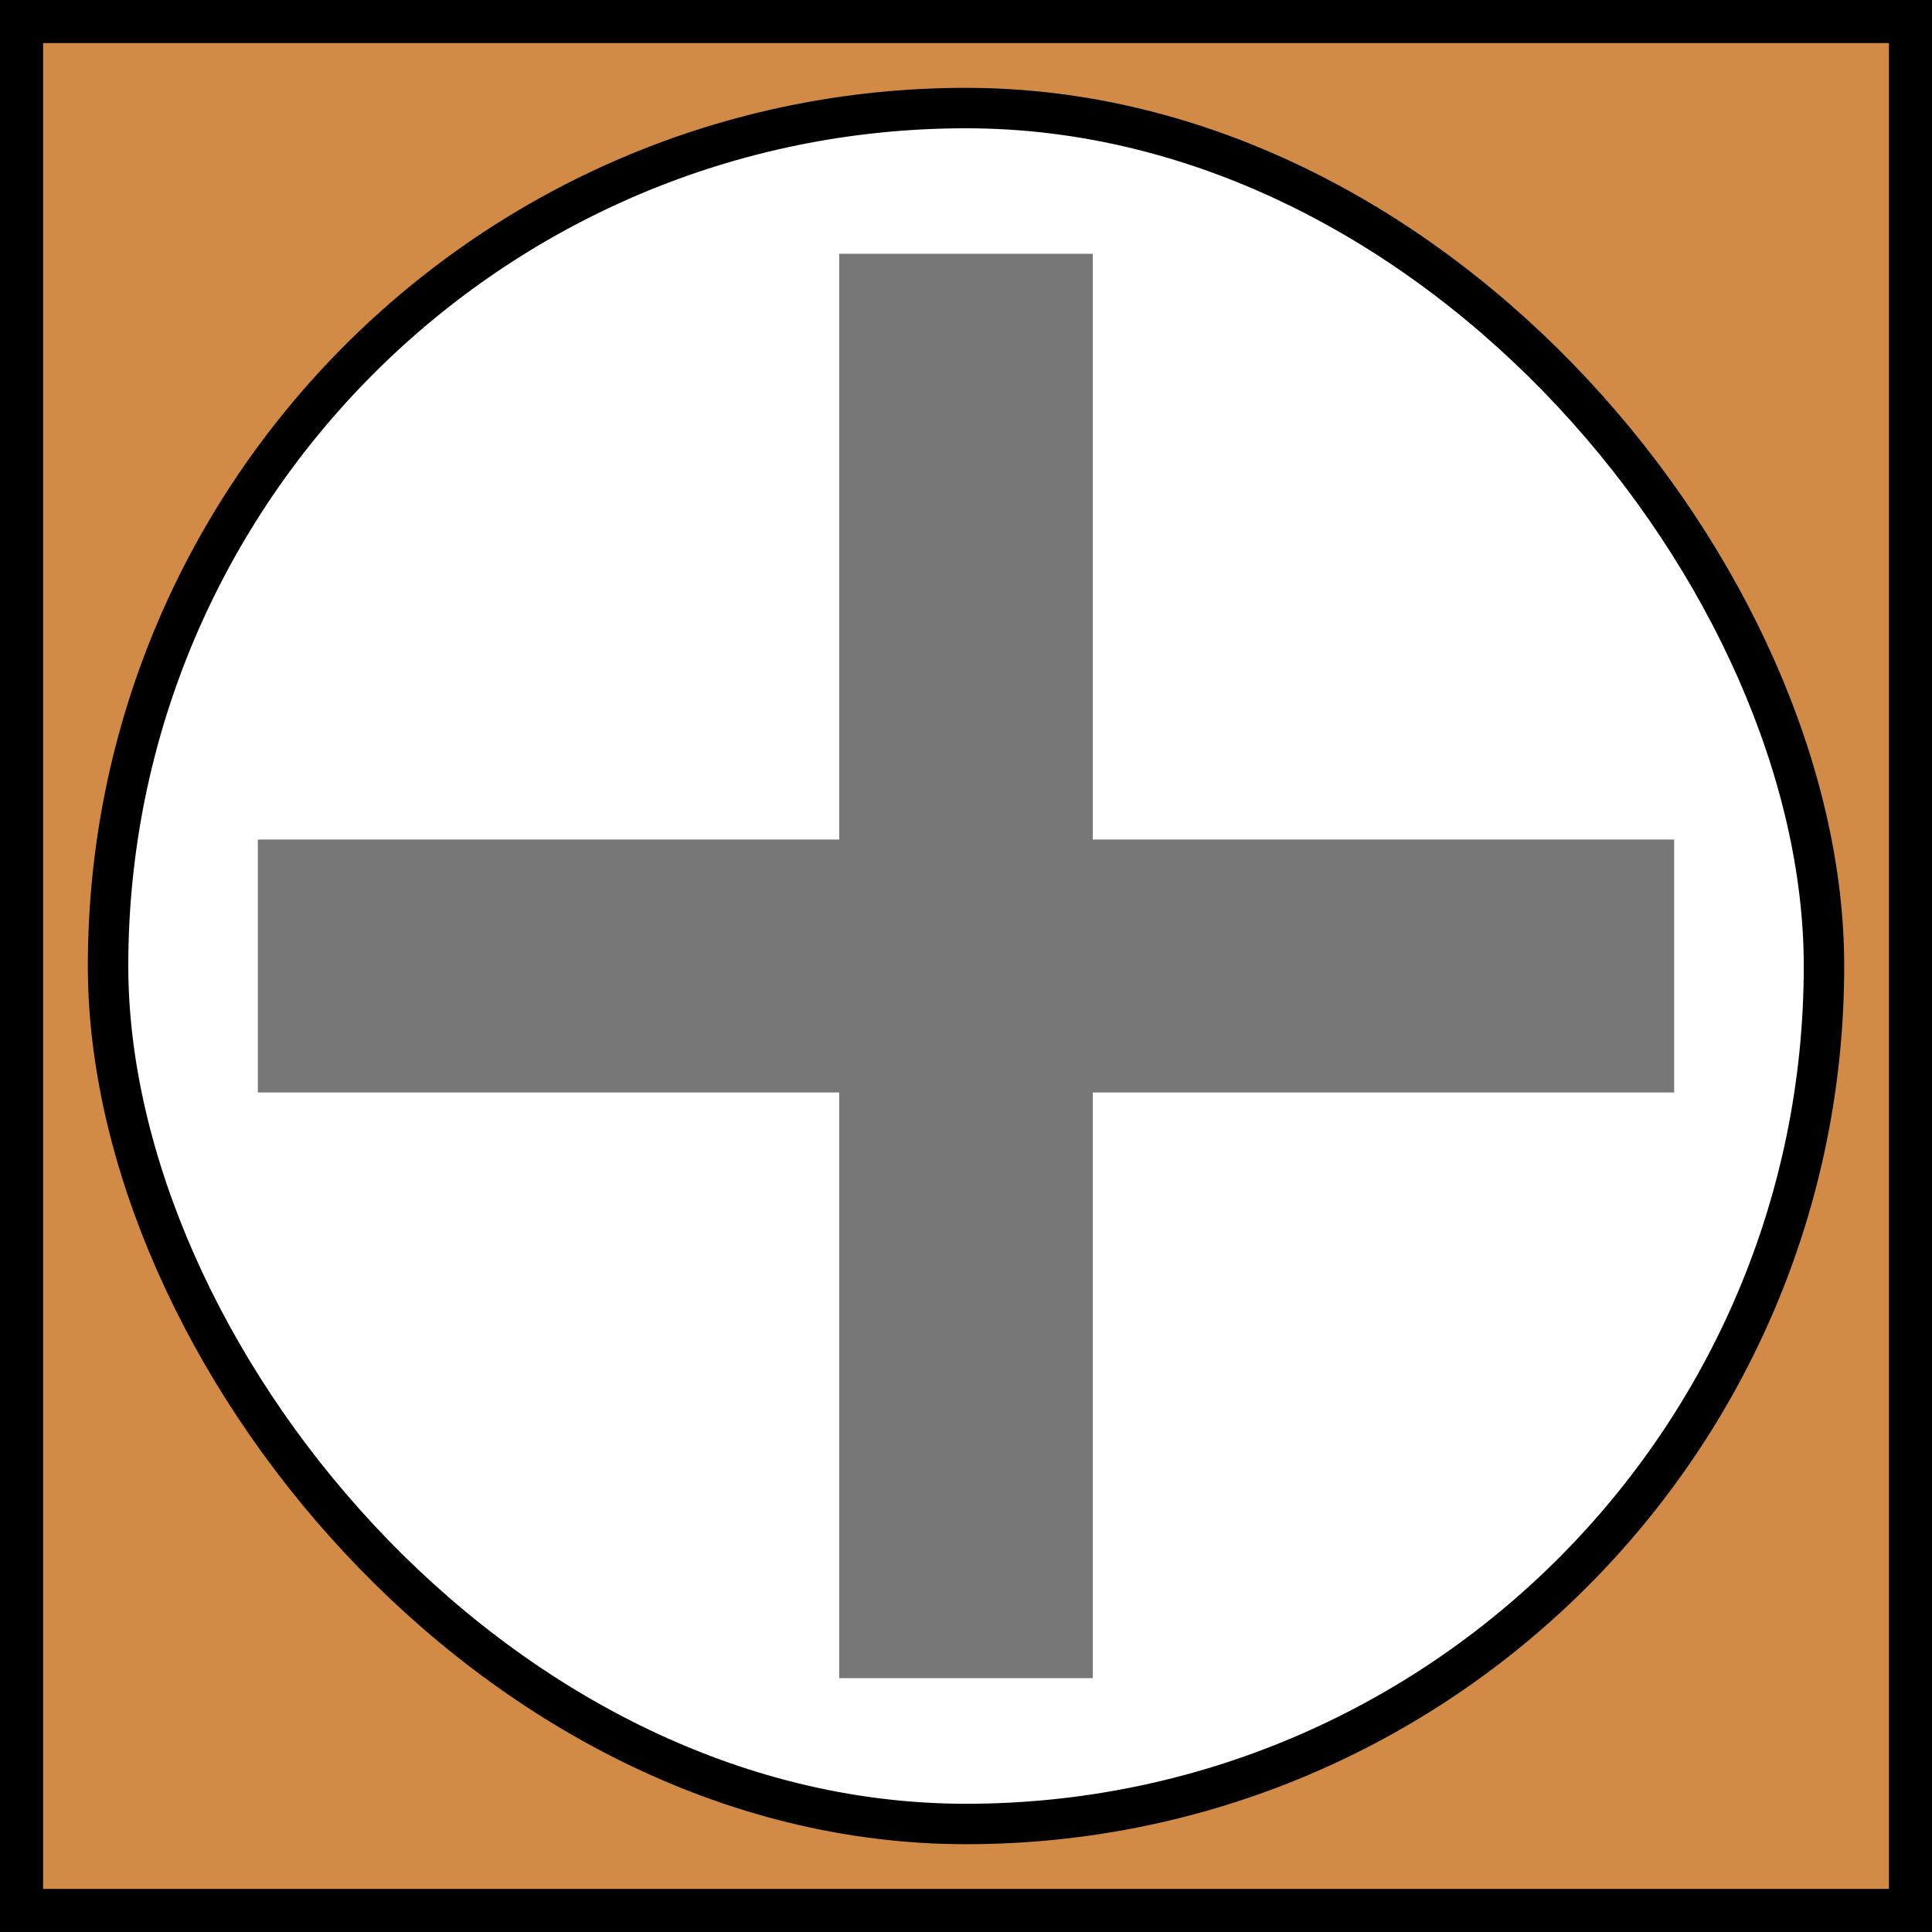
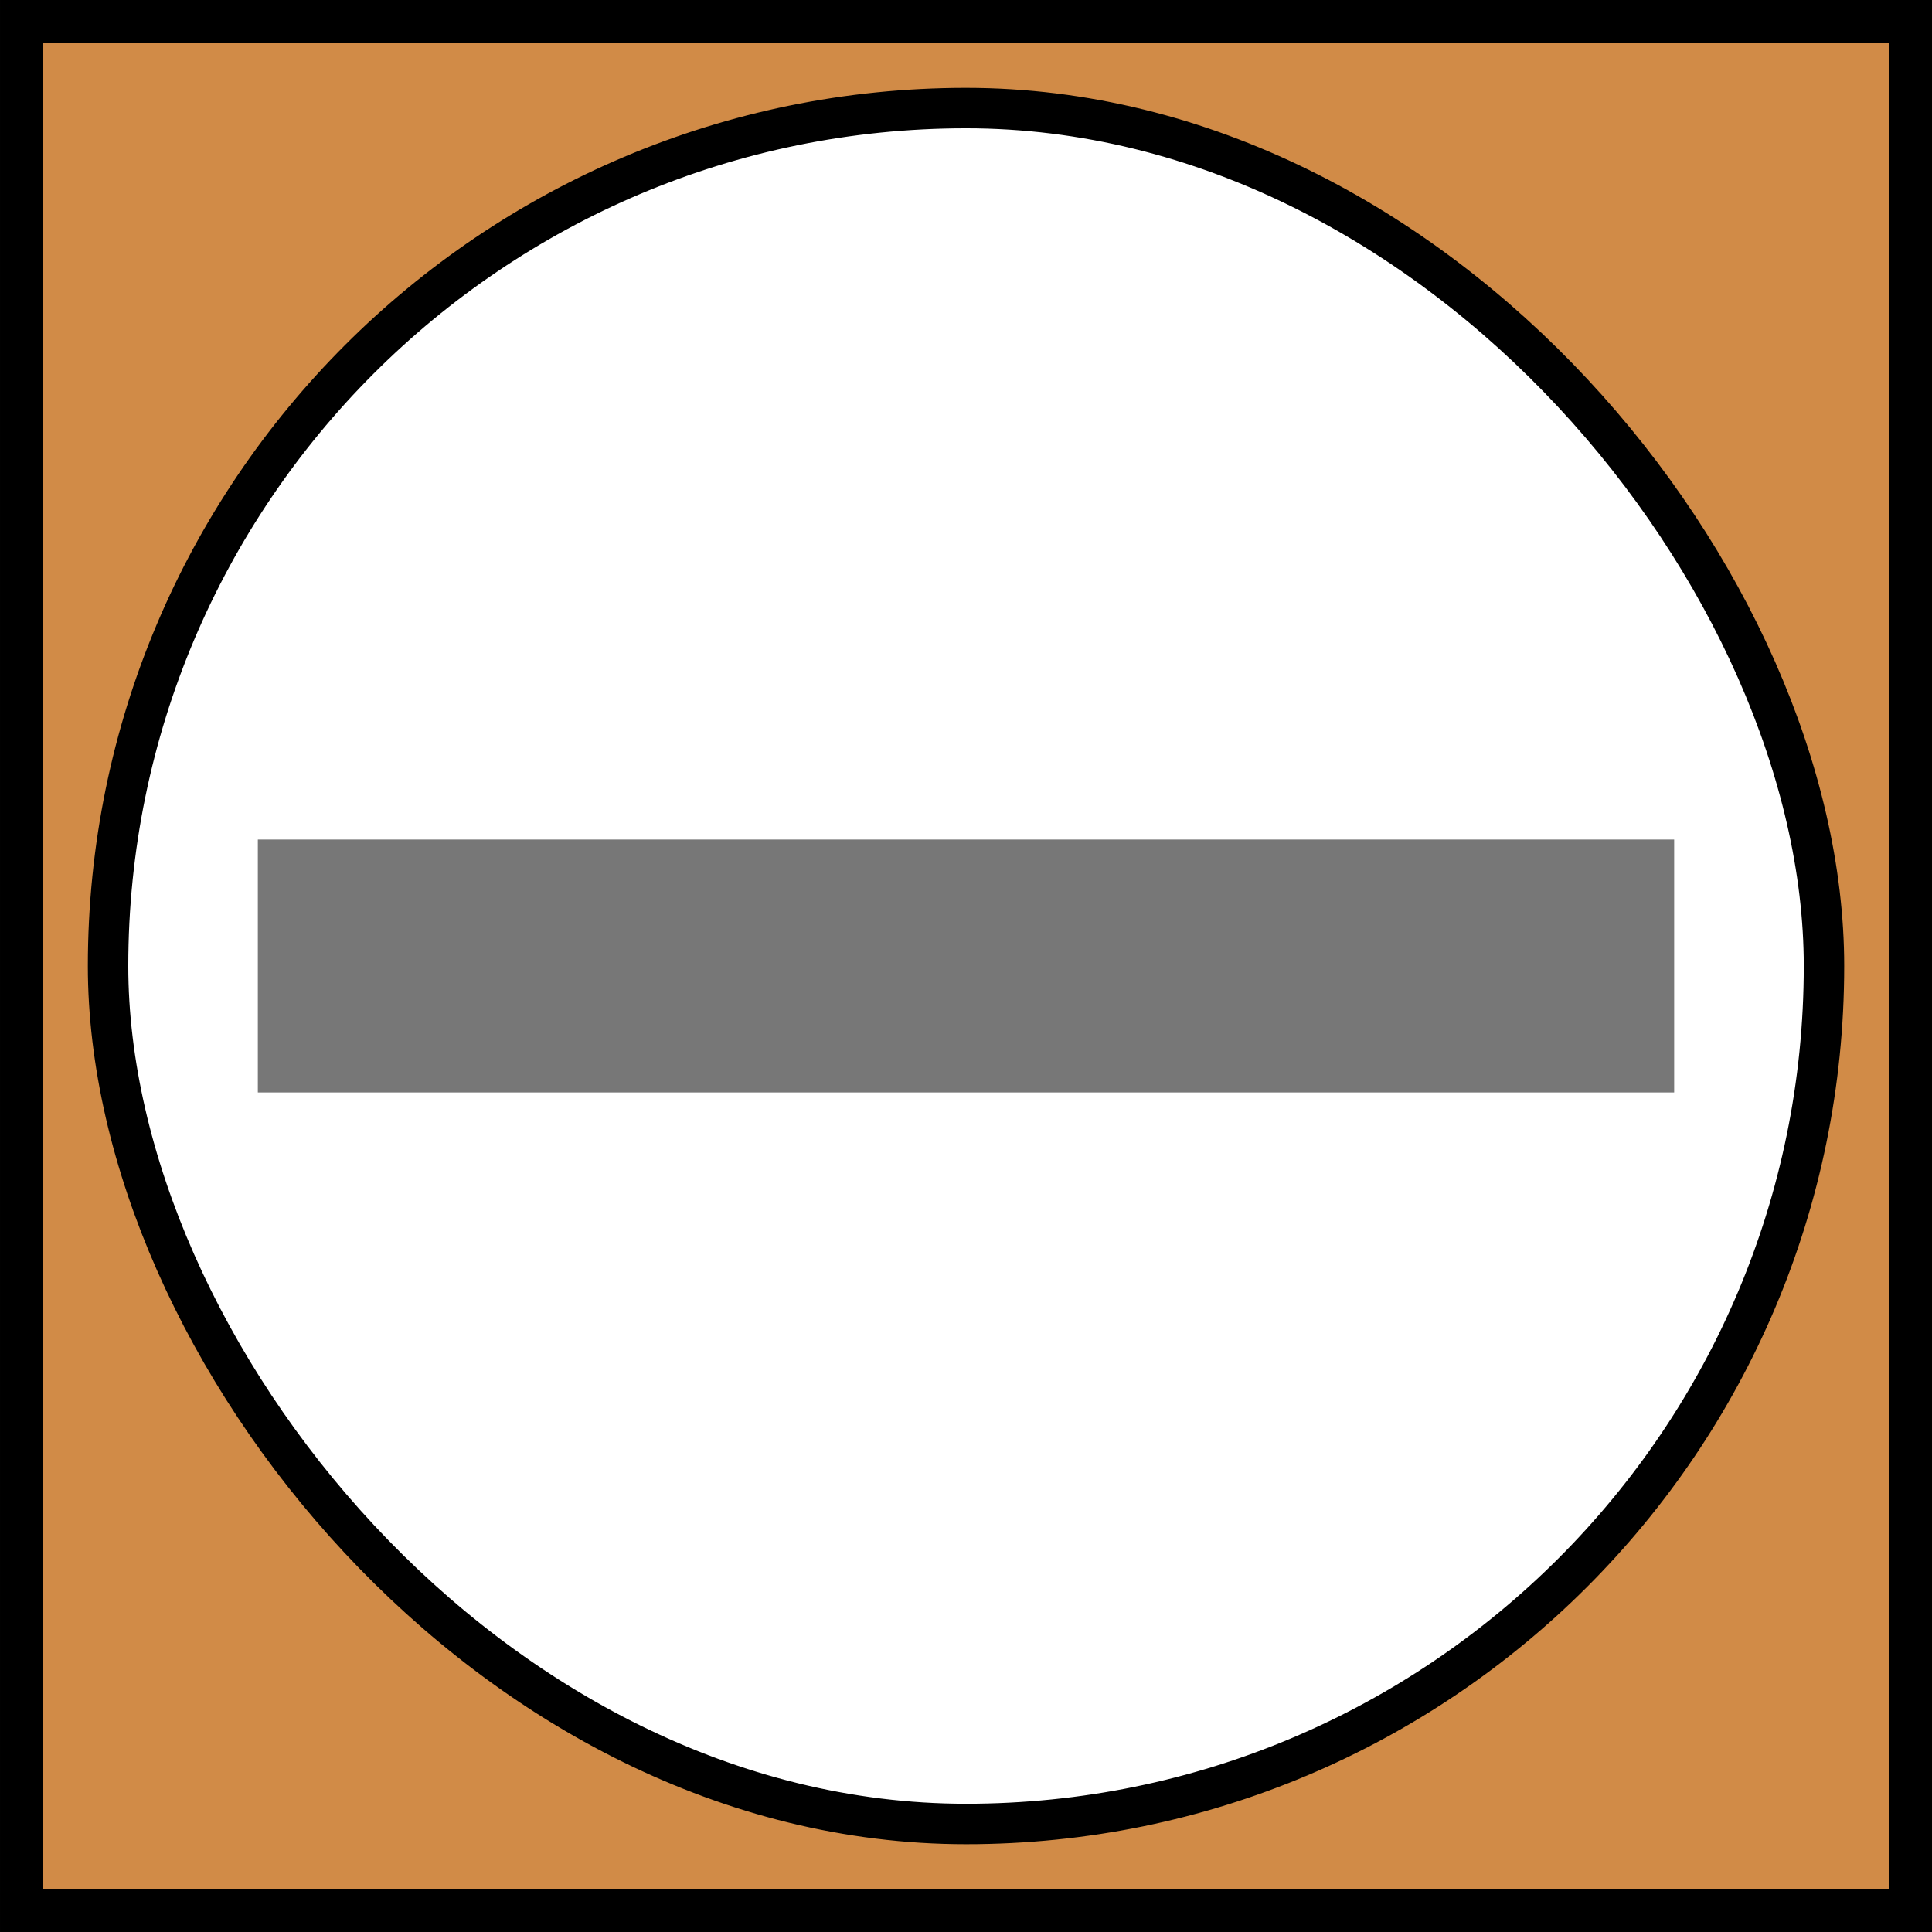
<svg xmlns="http://www.w3.org/2000/svg" xmlns:ns1="http://www.inkscape.org/namespaces/inkscape" xmlns:ns2="http://sodipodi.sourceforge.net/DTD/sodipodi-0.dtd" width="44" height="44" id="svg2" version="1.1" ns1:version="0.48.2 r9819" ns2:docname="08 Tafl k44.svg" ns1:export-filename="C:\Users\Brendan\Desktop\tafl\08.png" ns1:export-xdpi="90" ns1:export-ydpi="90">
  <rect width="100%" height="100%" fill="#333333" stroke="none" />
  <defs id="defs4" />
  <ns2:namedview id="base" pagecolor="#ffffff" bordercolor="#666666" borderopacity="1.0" ns1:pageopacity="0.0" ns1:pageshadow="2" ns1:zoom="7.9195959" ns1:cx="3.5680745" ns1:cy="13.939819" ns1:document-units="px" ns1:current-layer="layer1" showgrid="true" fit-margin-top="0" fit-margin-left="0" fit-margin-right="0" fit-margin-bottom="0" ns1:window-width="1280" ns1:window-height="750" ns1:window-x="-5" ns1:window-y="-5" ns1:window-maximized="1" showguides="true" ns1:guide-bbox="true">
    <ns1:grid type="xygrid" id="grid2983" />
  </ns2:namedview>
  <g ns1:label="Calque 1" ns1:groupmode="layer" id="layer1" transform="translate(0,-1008.375)">
    <rect style="fill:#d18b47;fill-opacity:1;fill-rule:nonzero;stroke:#000000;stroke-width:0.981;stroke-miterlimit:4;stroke-opacity:1;stroke-dasharray:none;stroke-dashoffset:0" id="rect2985" width="43.019" height="43.019" x="0.491" y="1008.865" ry="0" />
    <rect style="fill:#ffffff;fill-opacity:1;fill-rule:nonzero;stroke:#000000;stroke-width:0.921;stroke-miterlimit:4;stroke-opacity:1;stroke-dasharray:none;stroke-dashoffset:0" id="rect2984" width="39.079" height="39.079" x="2.461" y="1010.836" ry="19.539" ns1:export-filename="C:\Users\Brendan\Desktop\tablut\06.png" ns1:export-xdpi="123.75" ns1:export-ydpi="123.75" />
-     <path style="fill:none;stroke:#777777;stroke-width:5.776;stroke-linecap:butt;stroke-linejoin:miter;stroke-miterlimit:4;stroke-opacity:1;stroke-dasharray:none" d="m 22,1014.155 0,32.439" id="path3753" ns1:connector-curvature="0" />
    <path style="fill:none;stroke:#777777;stroke-width:5.76;stroke-linecap:butt;stroke-linejoin:miter;stroke-miterlimit:4;stroke-opacity:1;stroke-dasharray:none" d="m 5.872,1030.375 32.256,0" id="path3753-1" ns1:connector-curvature="0" />
  </g>
</svg>